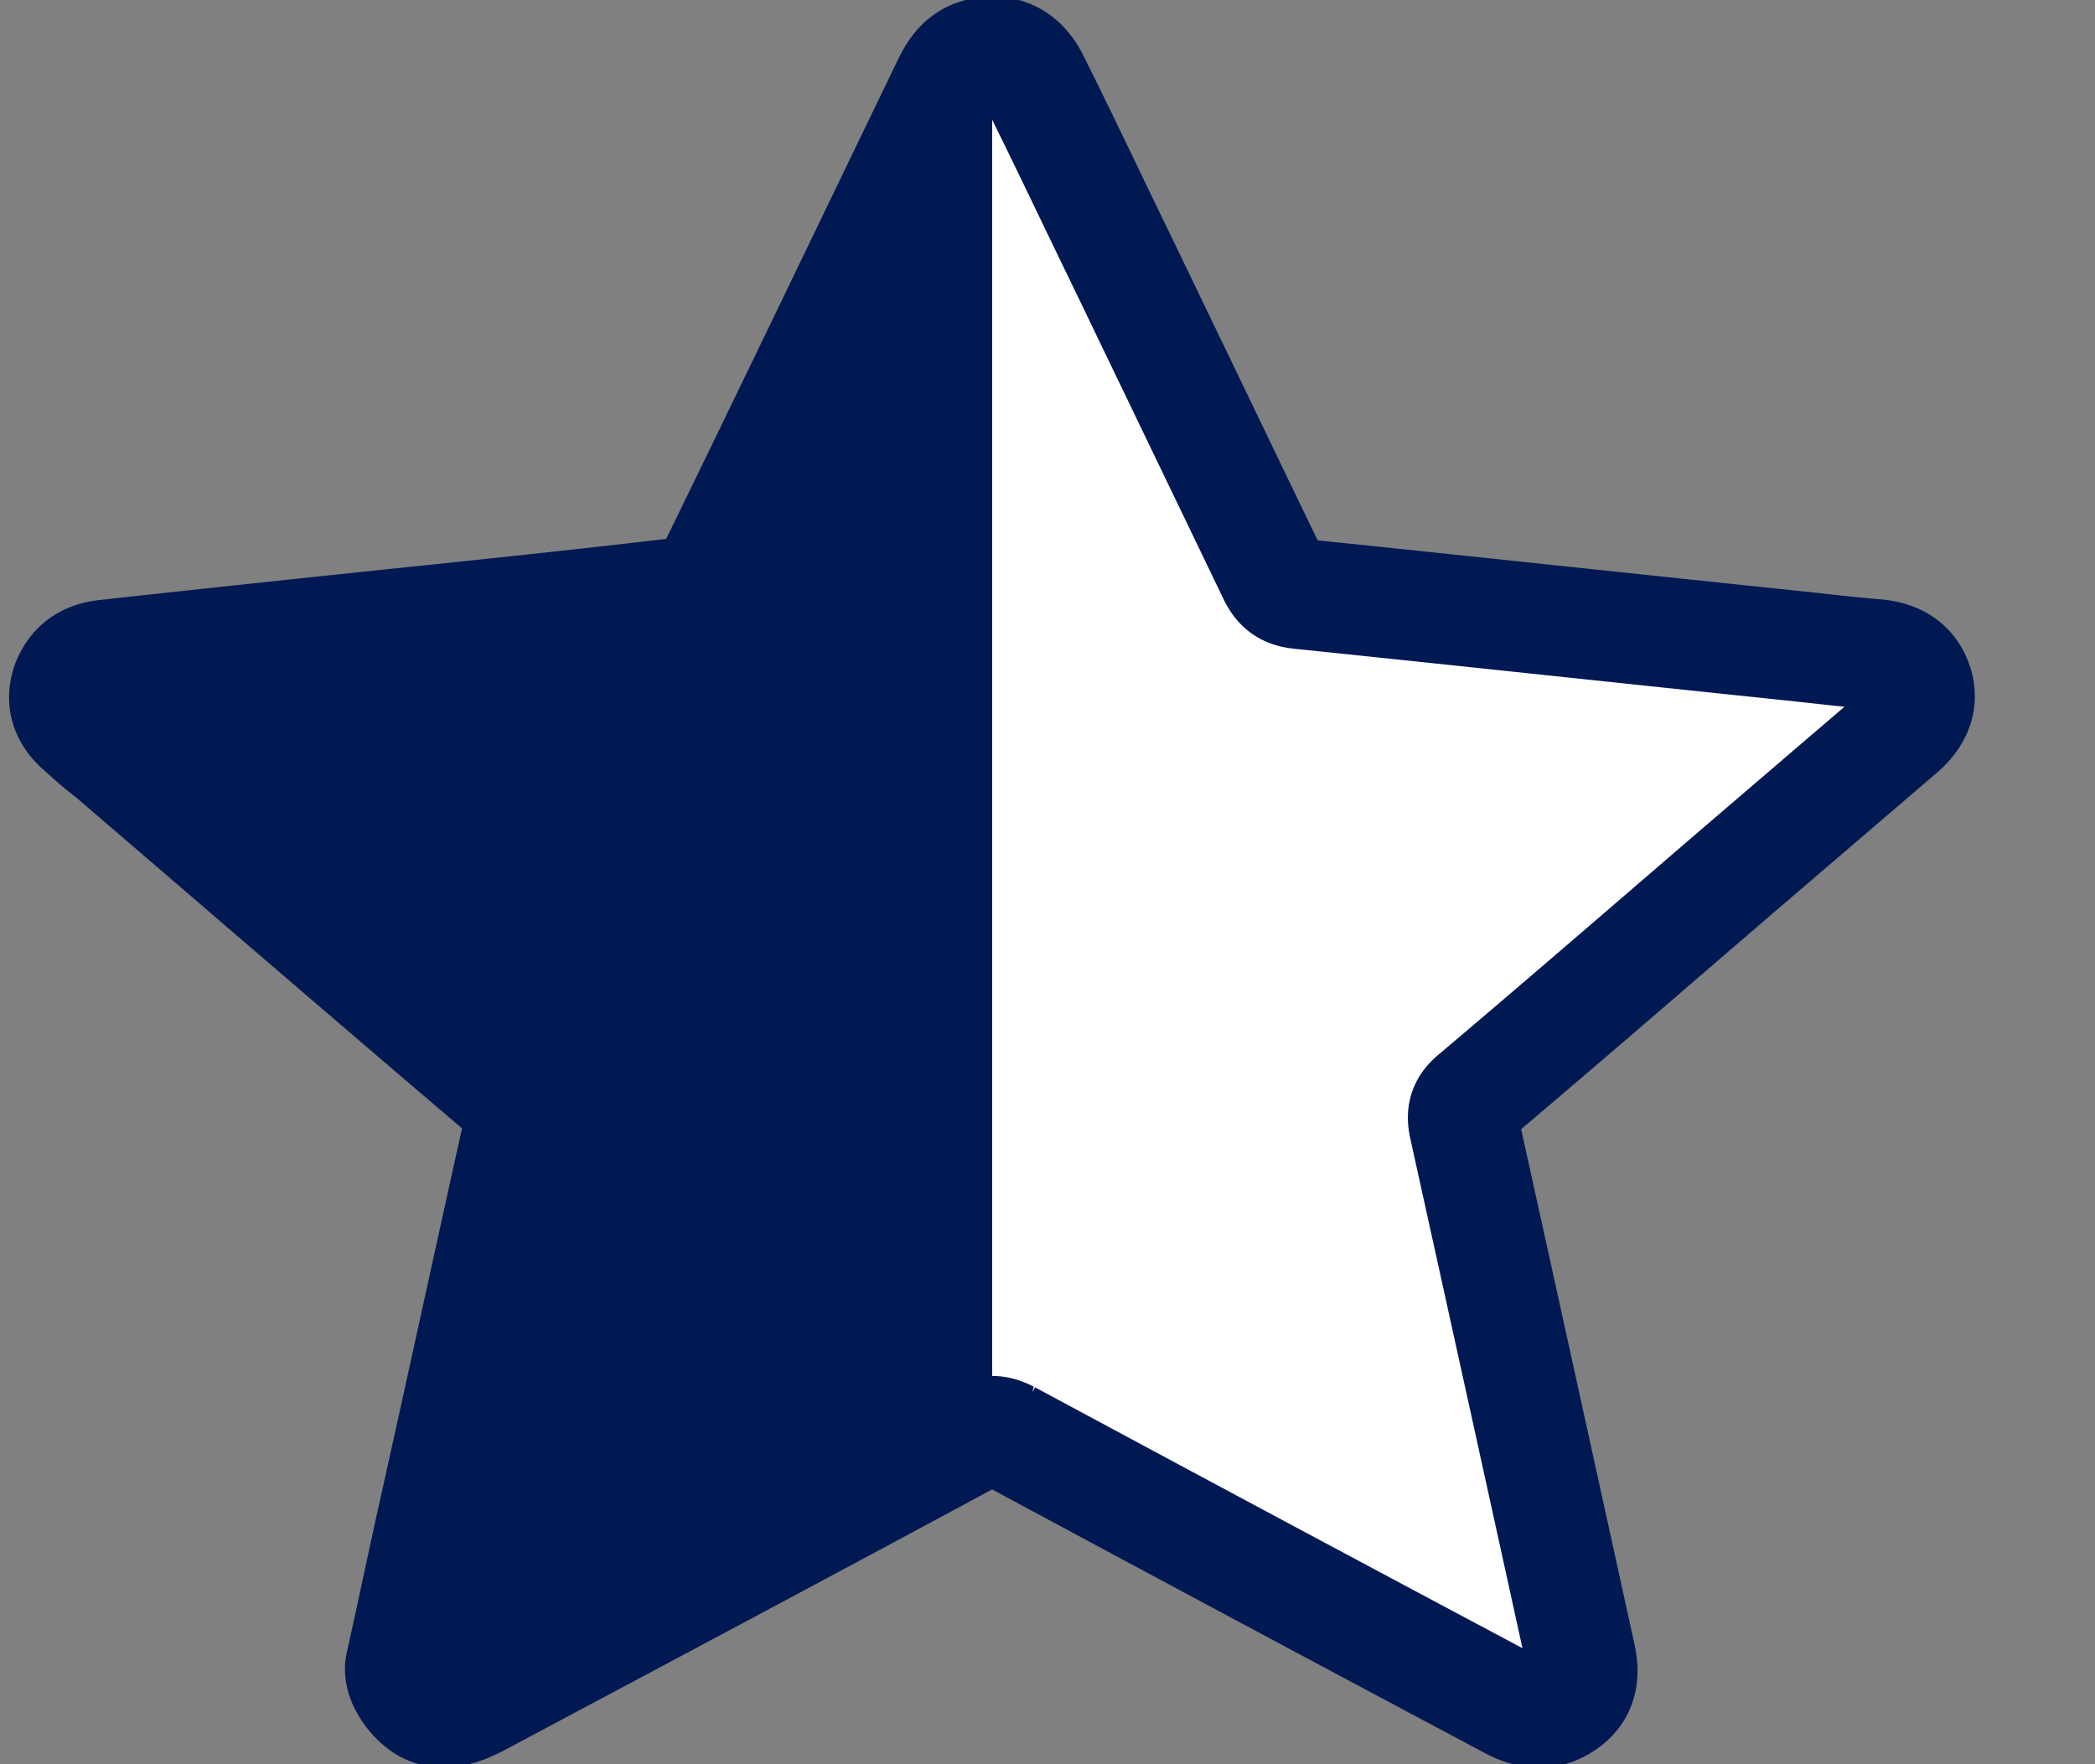
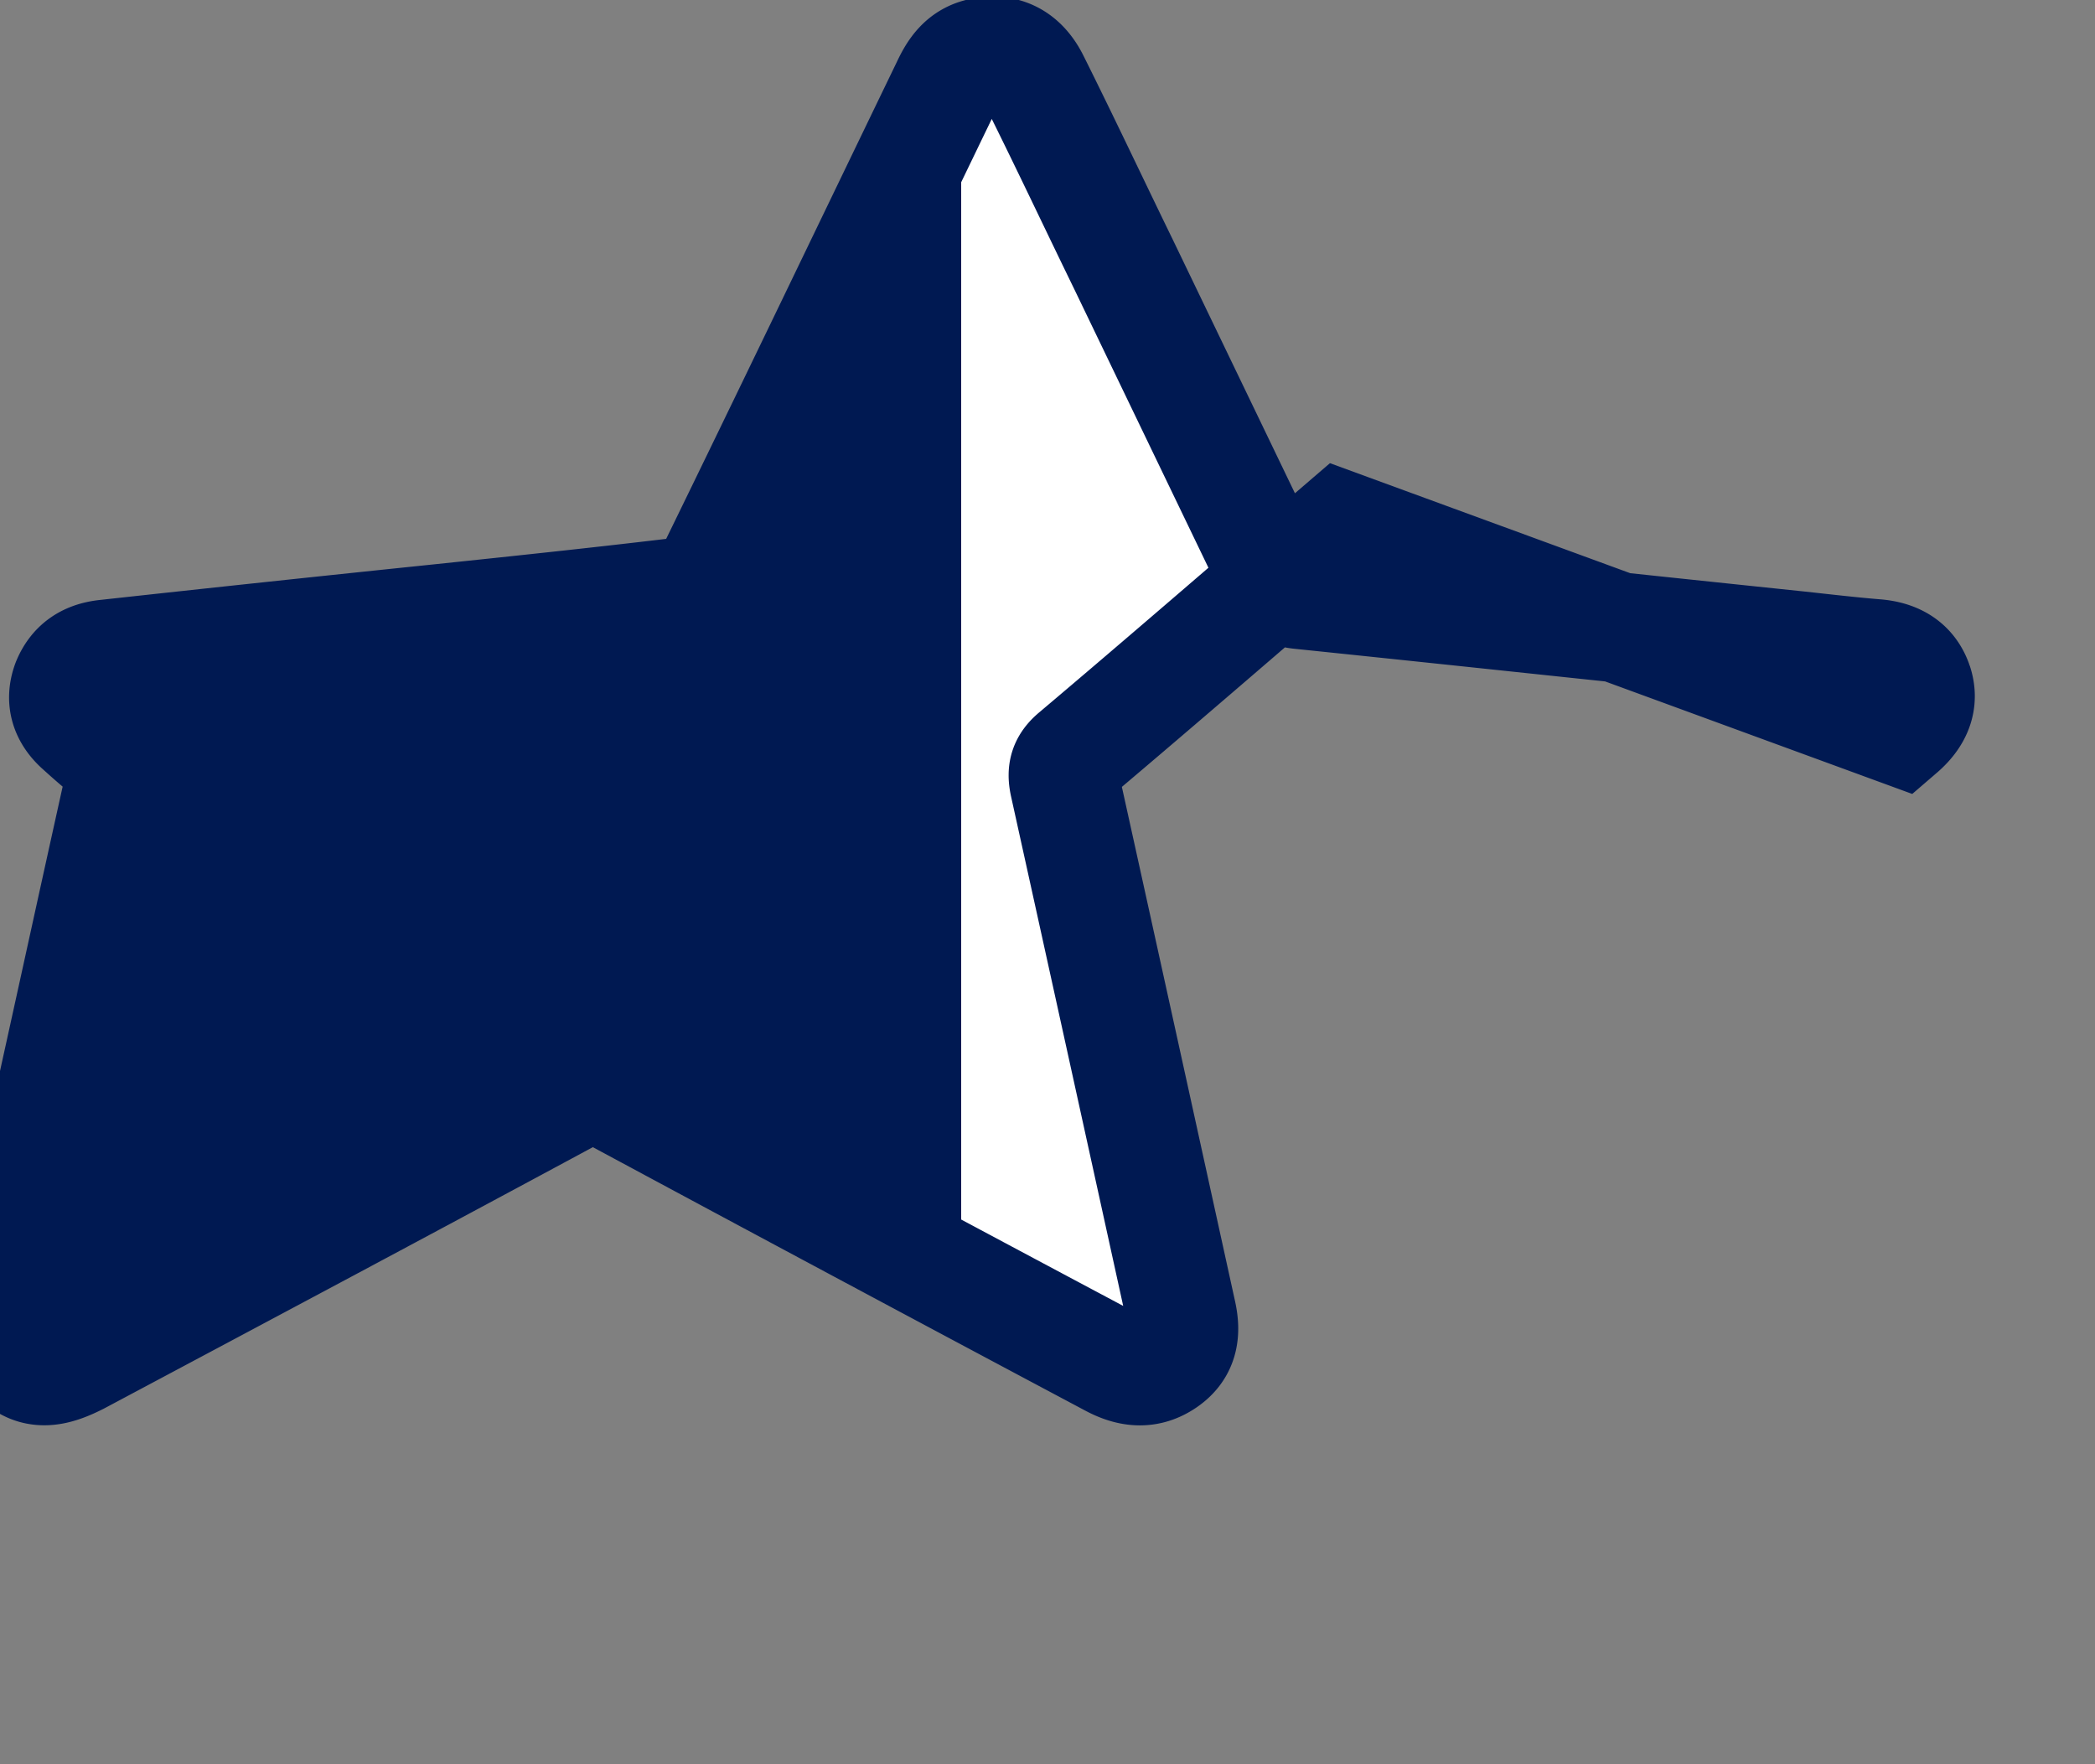
<svg xmlns="http://www.w3.org/2000/svg" width="19" height="16" fill="none">
  <rect width="100%" height="100%" fill="#808080" stroke="none" />
  <title>Star half 2</title>
  <defs>
    <linearGradient id="a">
      <stop offset="0%" stop-color="#001952" />
      <stop offset="50%" stop-color="#001952" />
      <stop offset="50%" stop-color="#fff" />
      <stop offset="100%" stop-color="#fff" />
    </linearGradient>
  </defs>
-   <path fill="url(#a)" stroke="#001952" stroke-width="1" d="M17.389 6.194c-.061-.176-.203-.248-.386-.261-.23-.019-.459-.046-.689-.071-1.506-.157-3.021-.32-4.528-.476-.121-.013-.183-.059-.236-.163l-1.358-2.82c-.27-.554-.534-1.115-.811-1.67-.102-.209-.264-.294-.473-.254-.176.033-.257.156-.324.3-.716 1.481-1.426 2.962-2.149 4.442-.027.065-.108.137-.17.143-.75.091-1.5.17-2.243.248a492.016 492.016 0 0 0-3.069.327c-.169.019-.282.098-.344.248-.061.163-.014.3.107.411.094.085.189.17.292.248C2.216 7.883 3.419 8.921 4.629 9.95c.074.066.115.118.087.222-.277 1.246-.547 2.492-.825 3.737-.088.405-.154.721-.256 1.178-.034.125.072.278.162.356.168.145.351.085.534-.007 1.506-.802 3.014-1.605 4.514-2.414.116-.058.19-.058.305 0a1046.019 1046.019 0 0 0 4.547 2.433c.17.091.332.111.494 0 .162-.111.183-.267.141-.45-.351-1.599-.702-3.197-1.054-4.789-.026-.123 0-.195.095-.273.811-.685 1.609-1.377 2.413-2.068L17.239 6.63c.136-.117.21-.261.15-.437z" />
+   <path fill="url(#a)" stroke="#001952" stroke-width="1" d="M17.389 6.194c-.061-.176-.203-.248-.386-.261-.23-.019-.459-.046-.689-.071-1.506-.157-3.021-.32-4.528-.476-.121-.013-.183-.059-.236-.163l-1.358-2.82c-.27-.554-.534-1.115-.811-1.67-.102-.209-.264-.294-.473-.254-.176.033-.257.156-.324.3-.716 1.481-1.426 2.962-2.149 4.442-.027.065-.108.137-.17.143-.75.091-1.5.17-2.243.248a492.016 492.016 0 0 0-3.069.327c-.169.019-.282.098-.344.248-.061.163-.014.3.107.411.094.085.189.17.292.248c.074.066.115.118.087.222-.277 1.246-.547 2.492-.825 3.737-.088.405-.154.721-.256 1.178-.034.125.072.278.162.356.168.145.351.085.534-.007 1.506-.802 3.014-1.605 4.514-2.414.116-.058.19-.058.305 0a1046.019 1046.019 0 0 0 4.547 2.433c.17.091.332.111.494 0 .162-.111.183-.267.141-.45-.351-1.599-.702-3.197-1.054-4.789-.026-.123 0-.195.095-.273.811-.685 1.609-1.377 2.413-2.068L17.239 6.63c.136-.117.21-.261.15-.437z" />
</svg>